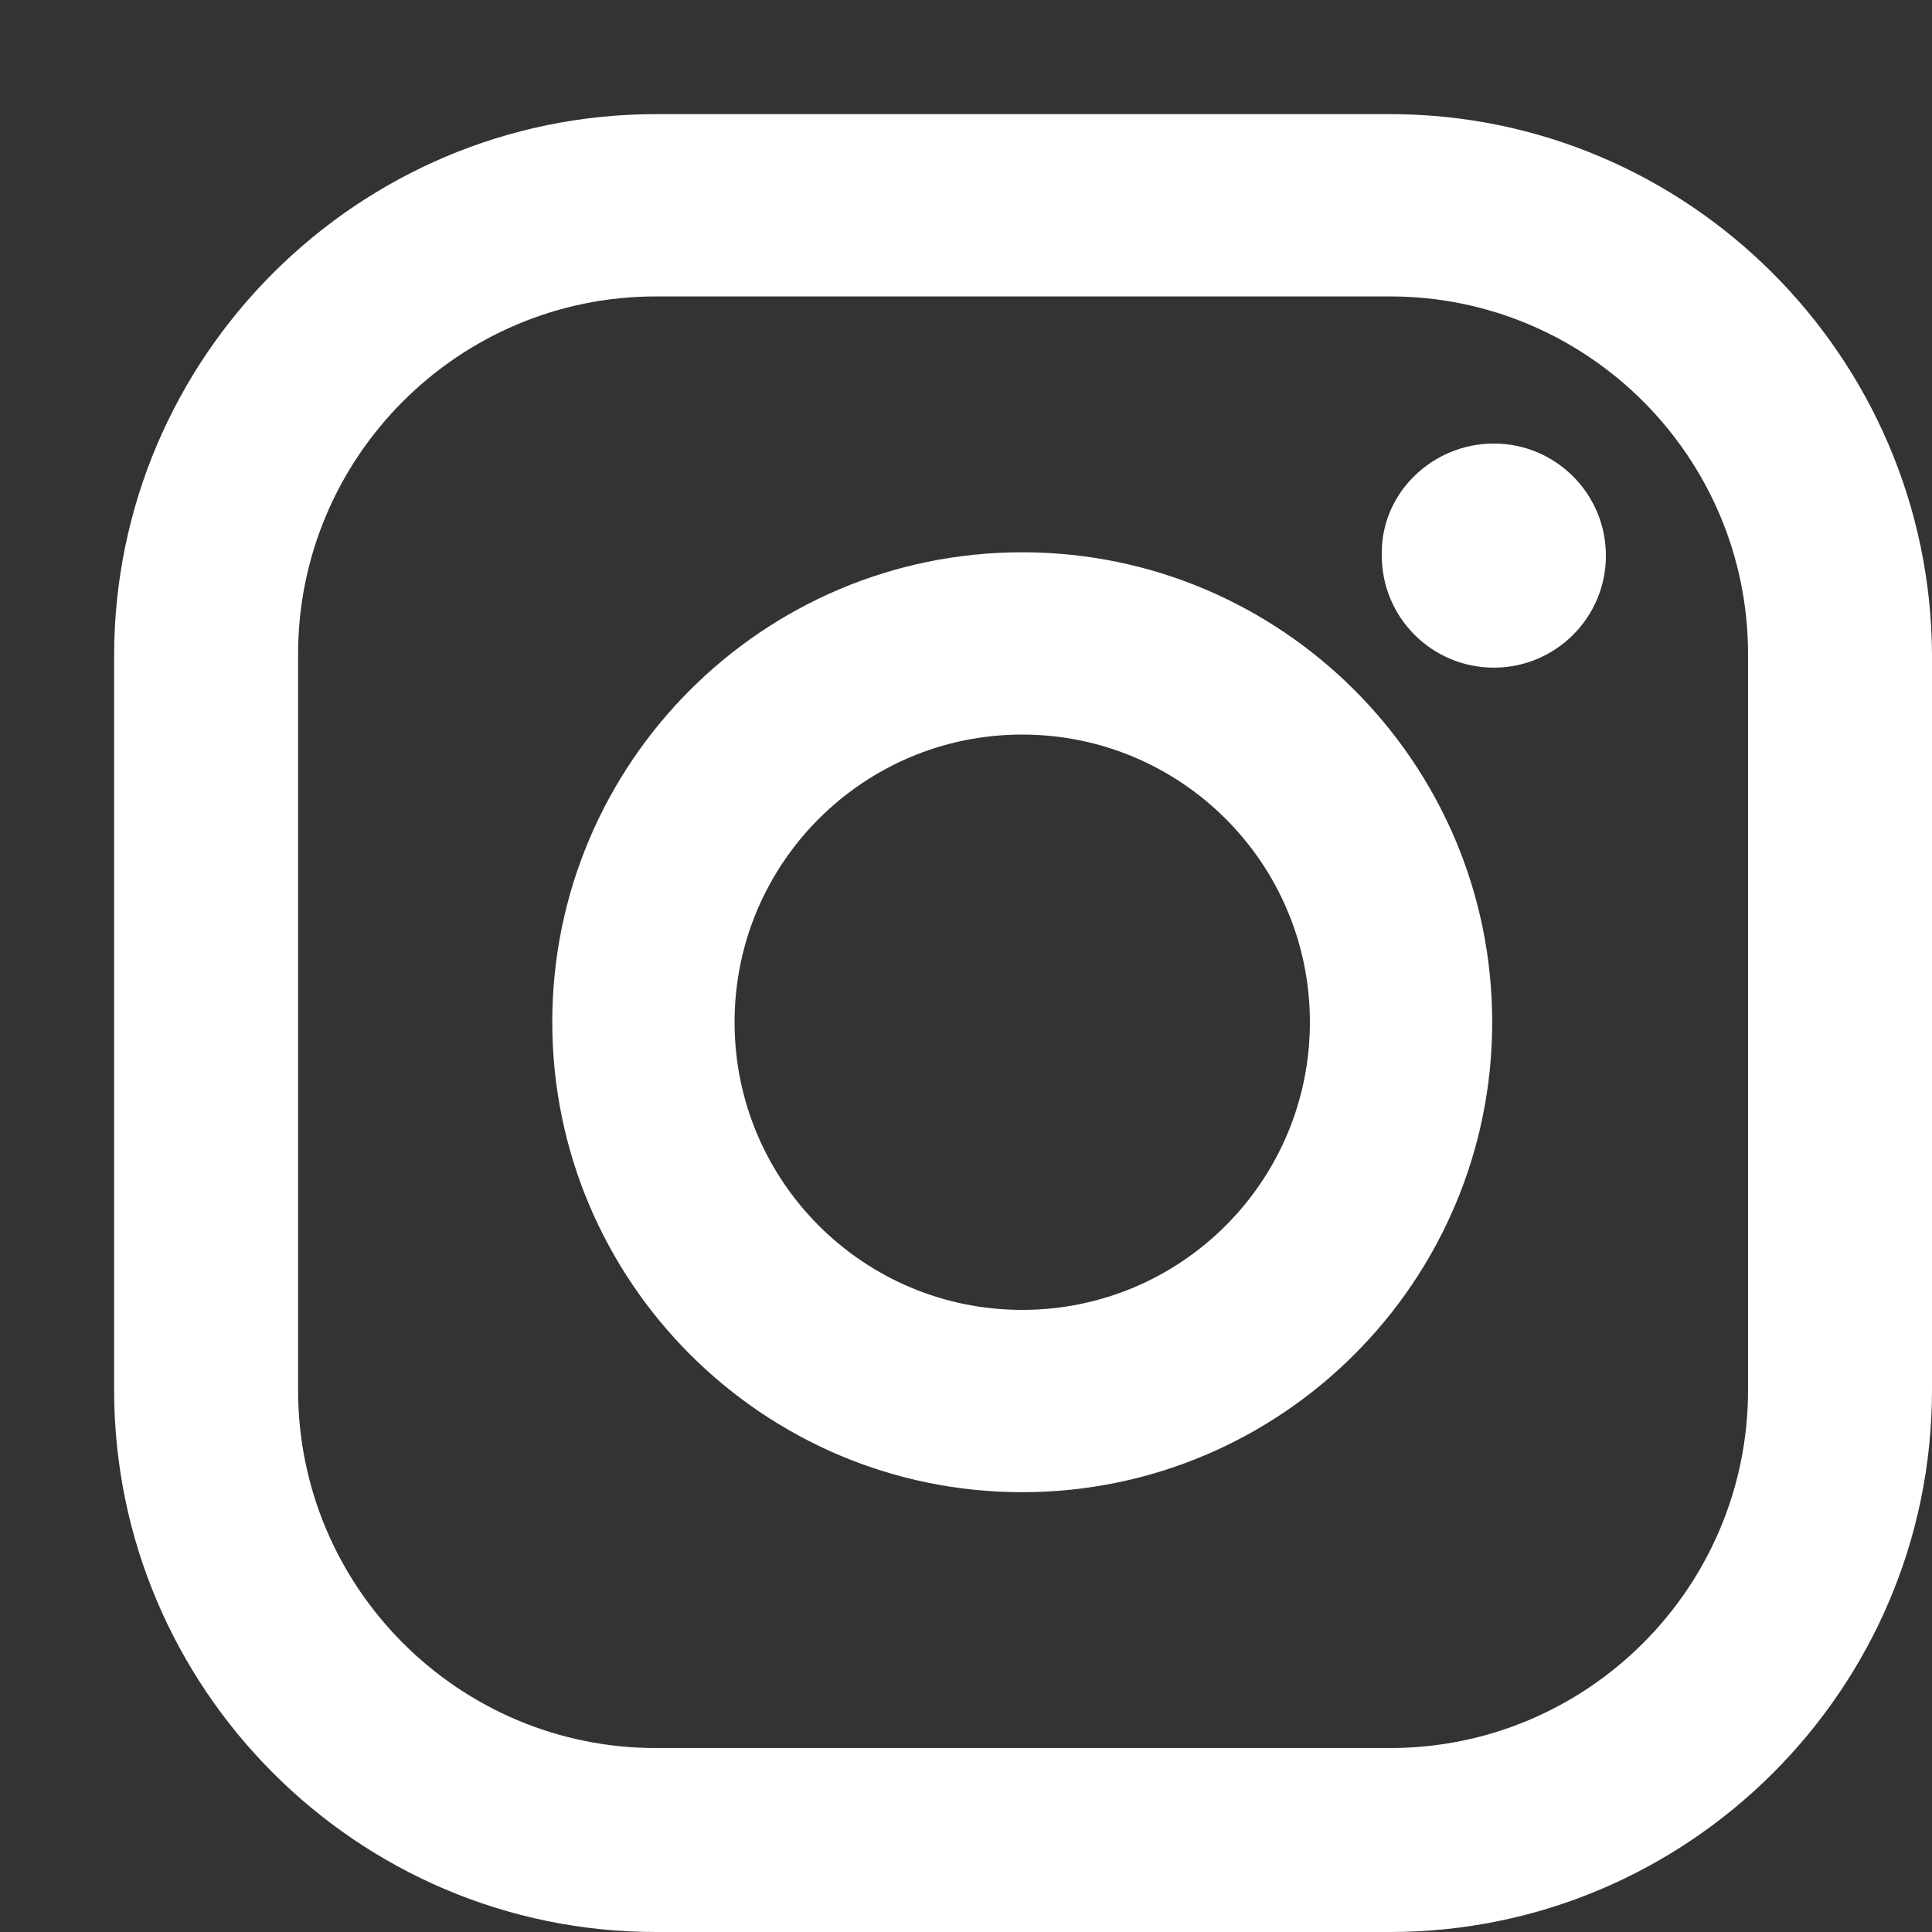
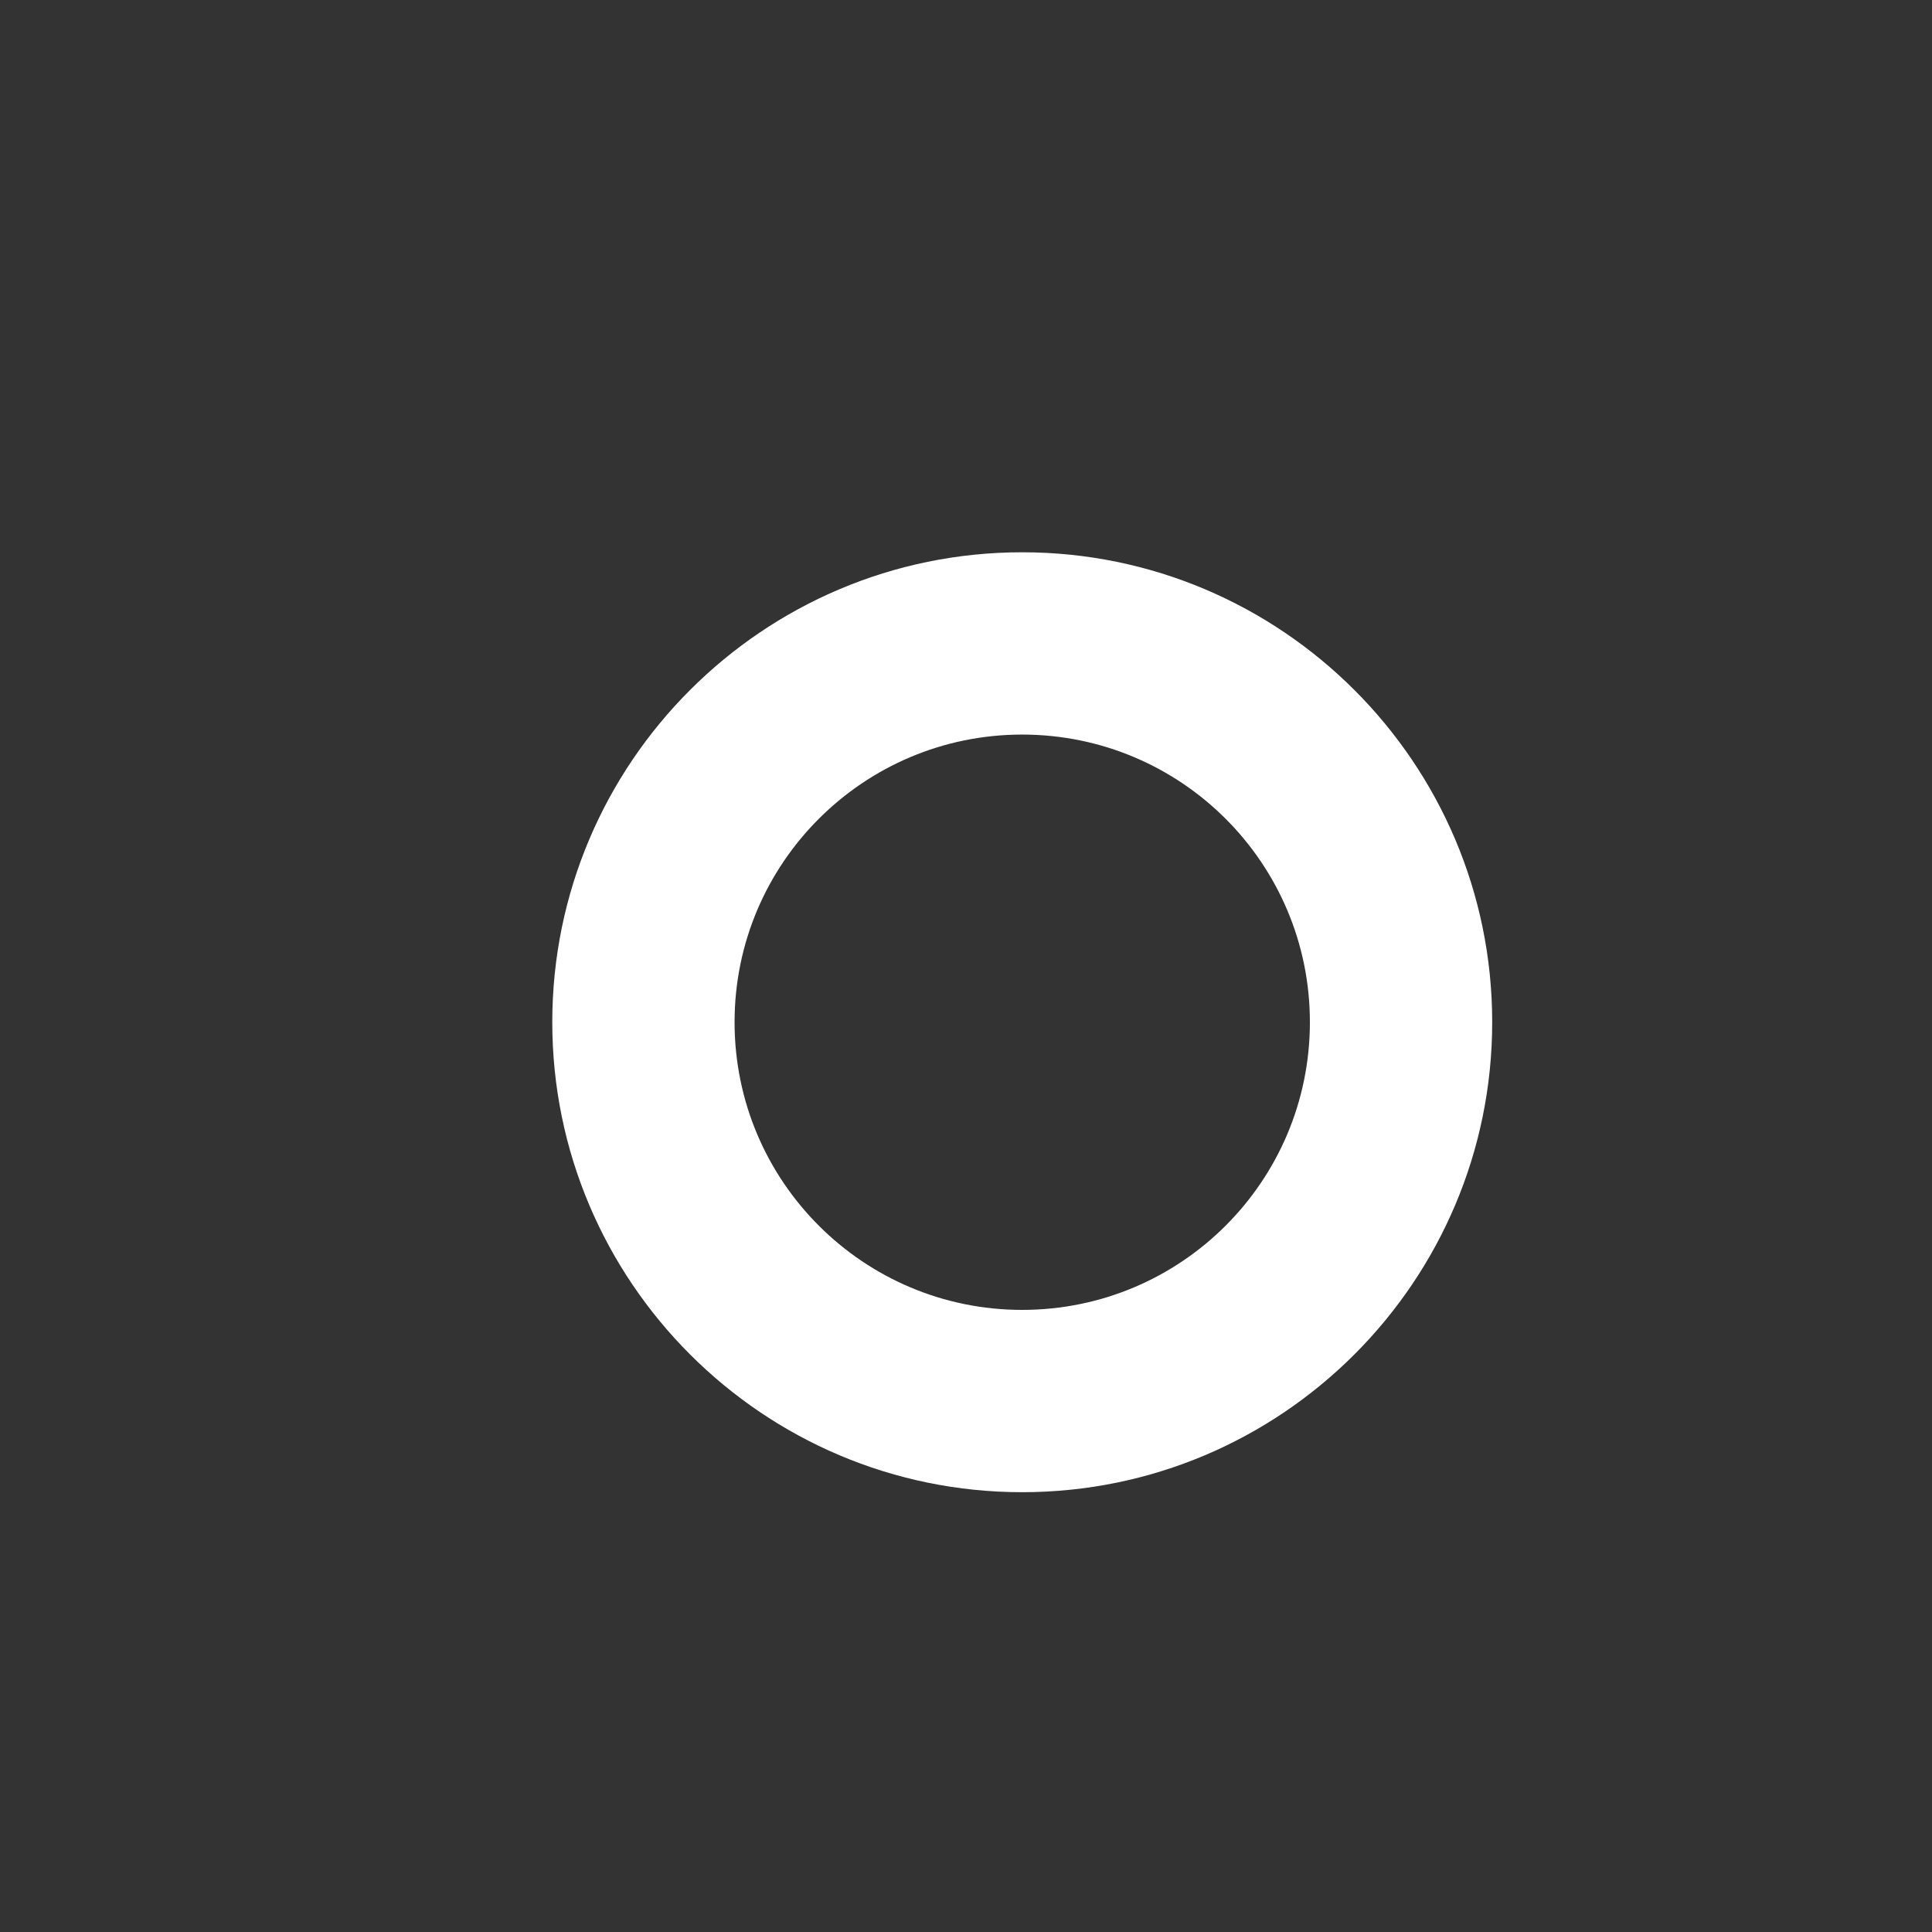
<svg xmlns="http://www.w3.org/2000/svg" width="14" height="14" viewBox="0 0 14 14" fill="none">
  <rect x="0" y="0" width="14" height="14" fill="#333333" stroke="none" />
-   <path d="M10.073 0.827H4.753C2.596 0.827 0.827 2.584 0.827 4.753V10.073C0.827 12.231 2.584 14 4.753 14H10.073C12.231 14 14 12.243 14 10.073V4.741C13.988 2.584 12.231 0.827 10.073 0.827ZM12.667 10.073C12.667 11.504 11.504 12.667 10.073 12.667H4.753C3.323 12.667 2.16 11.504 2.16 10.073V4.741C2.16 3.311 3.323 2.148 4.753 2.148H10.073C11.504 2.148 12.667 3.311 12.667 4.741V10.073Z" fill="white" />
  <path d="M7.407 4.002C5.529 4.002 4.002 5.529 4.002 7.407C4.002 9.286 5.529 10.813 7.407 10.813C9.286 10.813 10.813 9.286 10.813 7.407C10.813 5.529 9.286 4.002 7.407 4.002ZM7.407 9.492C6.256 9.492 5.323 8.559 5.323 7.407C5.323 6.256 6.256 5.323 7.407 5.323C8.559 5.323 9.492 6.256 9.492 7.407C9.492 8.559 8.559 9.492 7.407 9.492Z" fill="white" />
-   <path d="M10.825 3.214C11.273 3.214 11.637 3.578 11.637 4.026C11.637 4.475 11.273 4.838 10.825 4.838C10.376 4.838 10.013 4.475 10.013 4.026C10.001 3.578 10.376 3.214 10.825 3.214Z" fill="white" />
</svg>